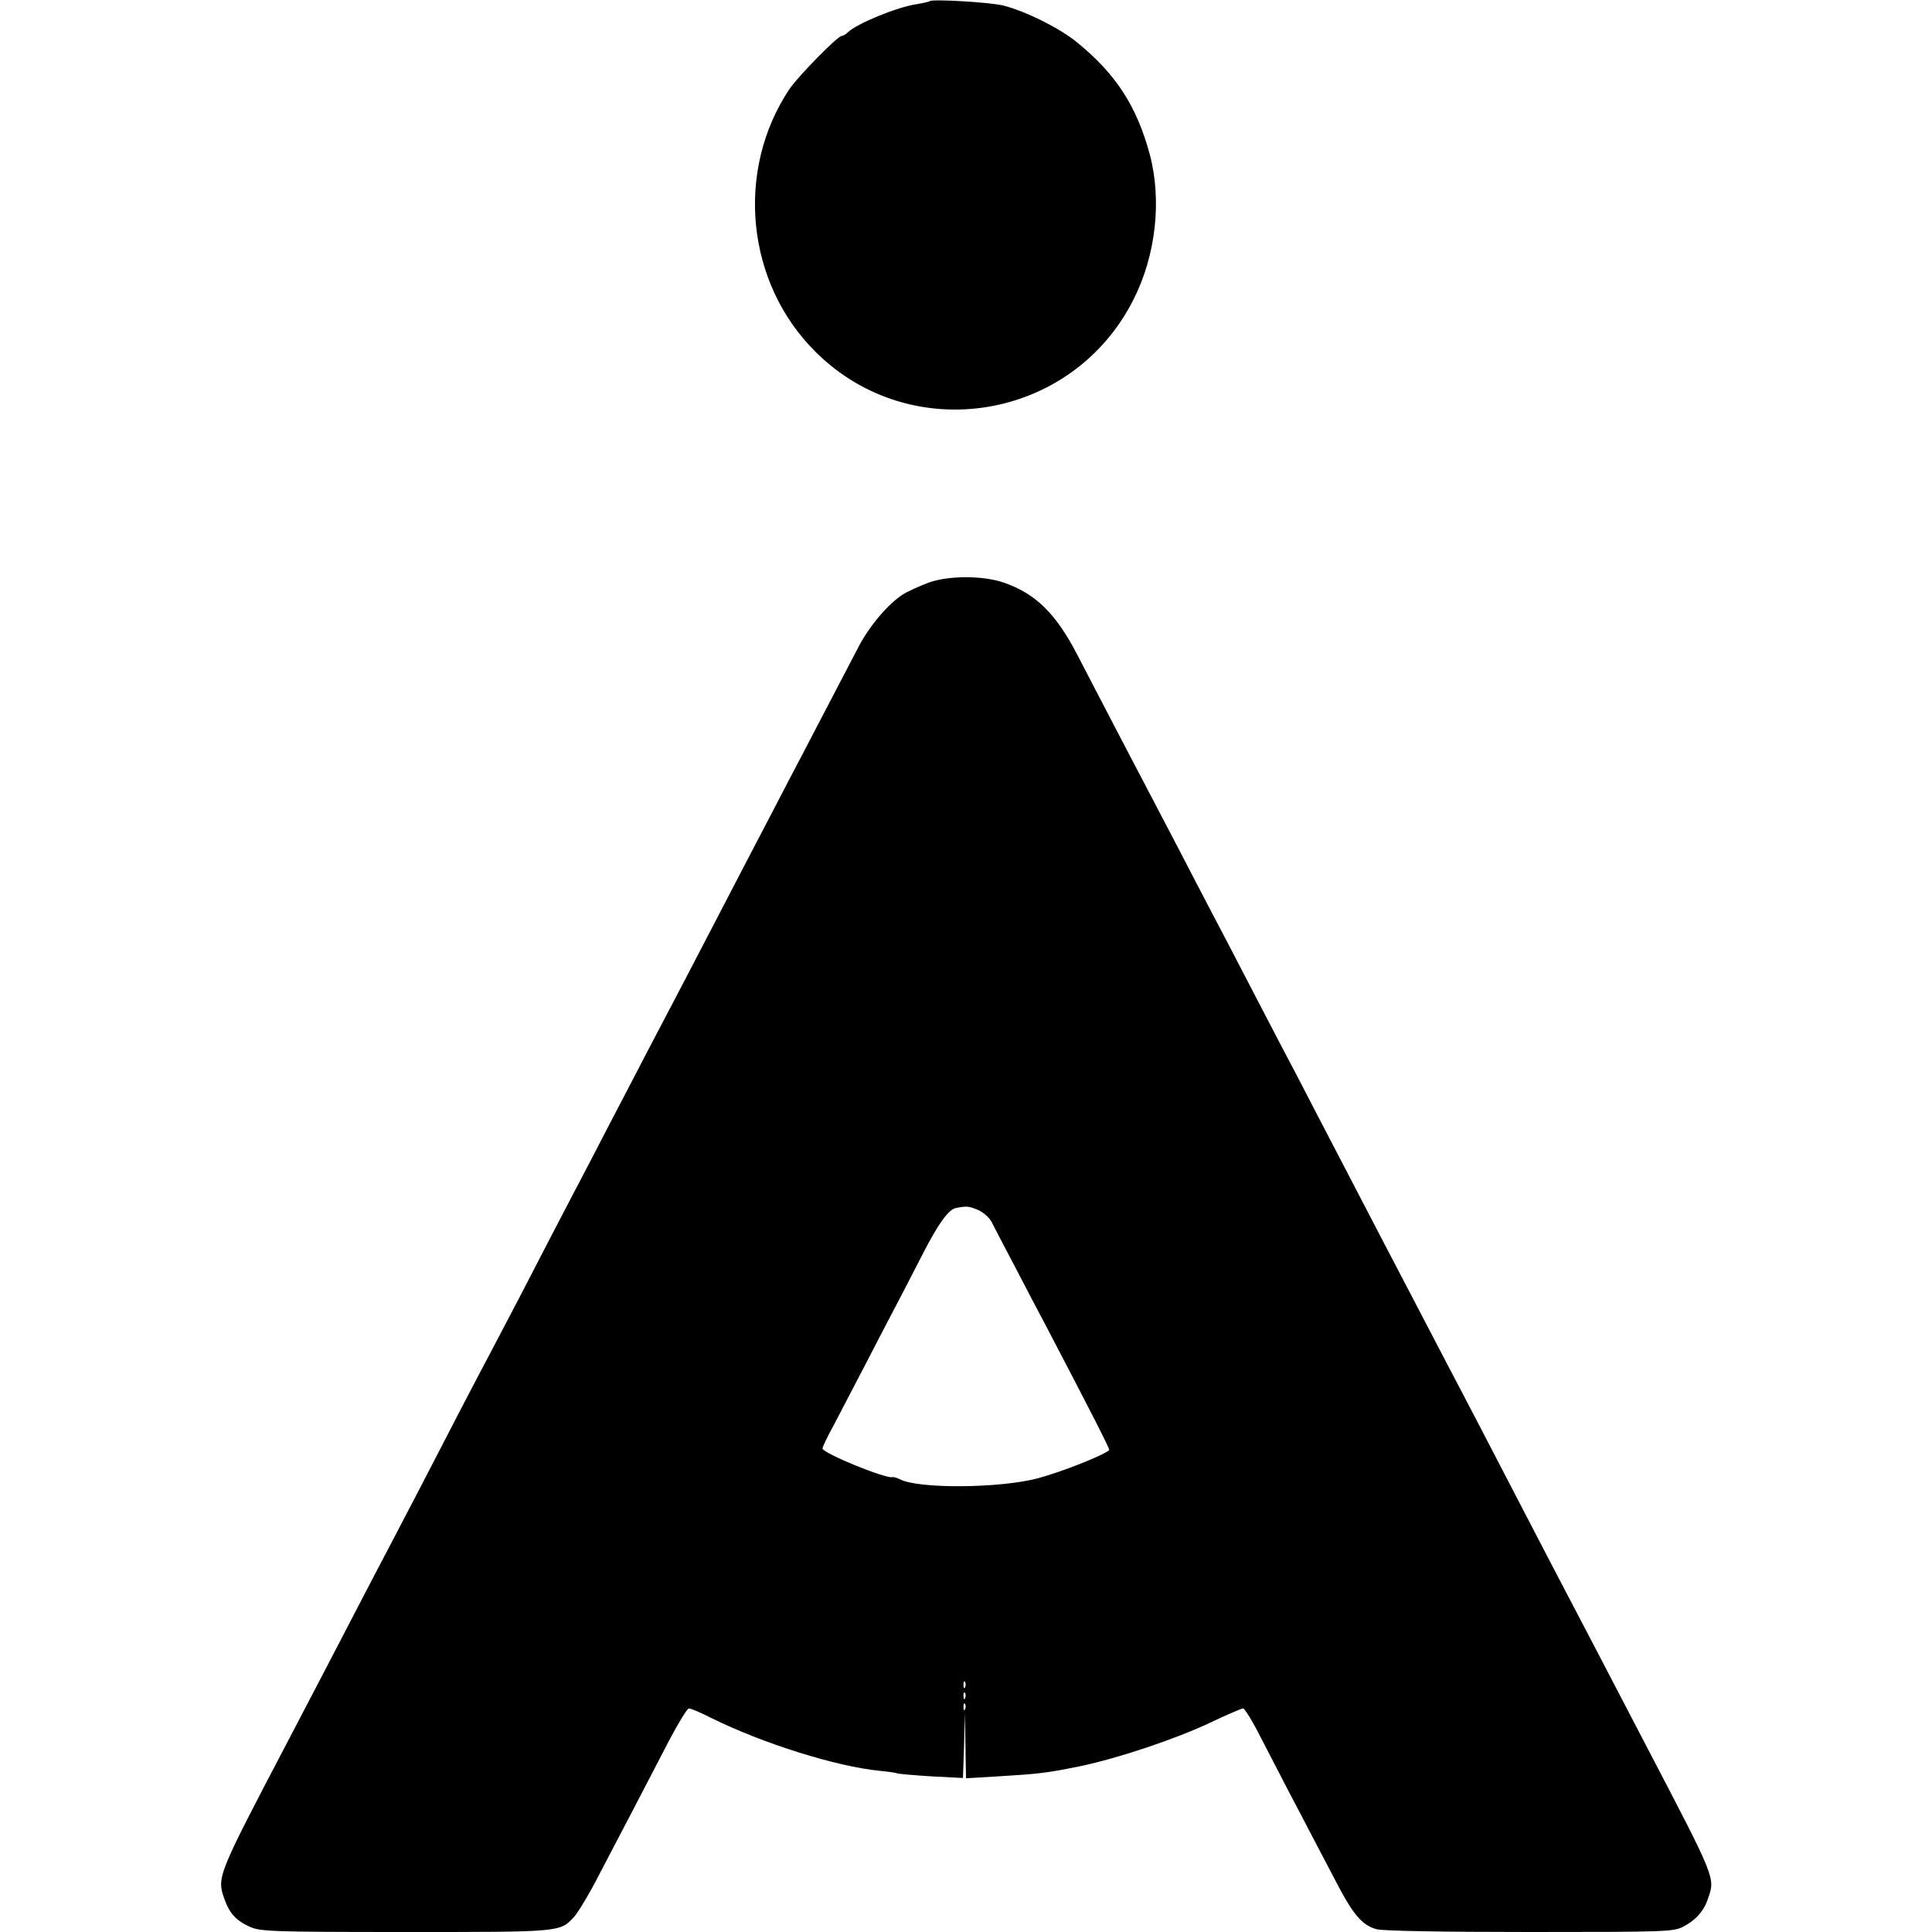
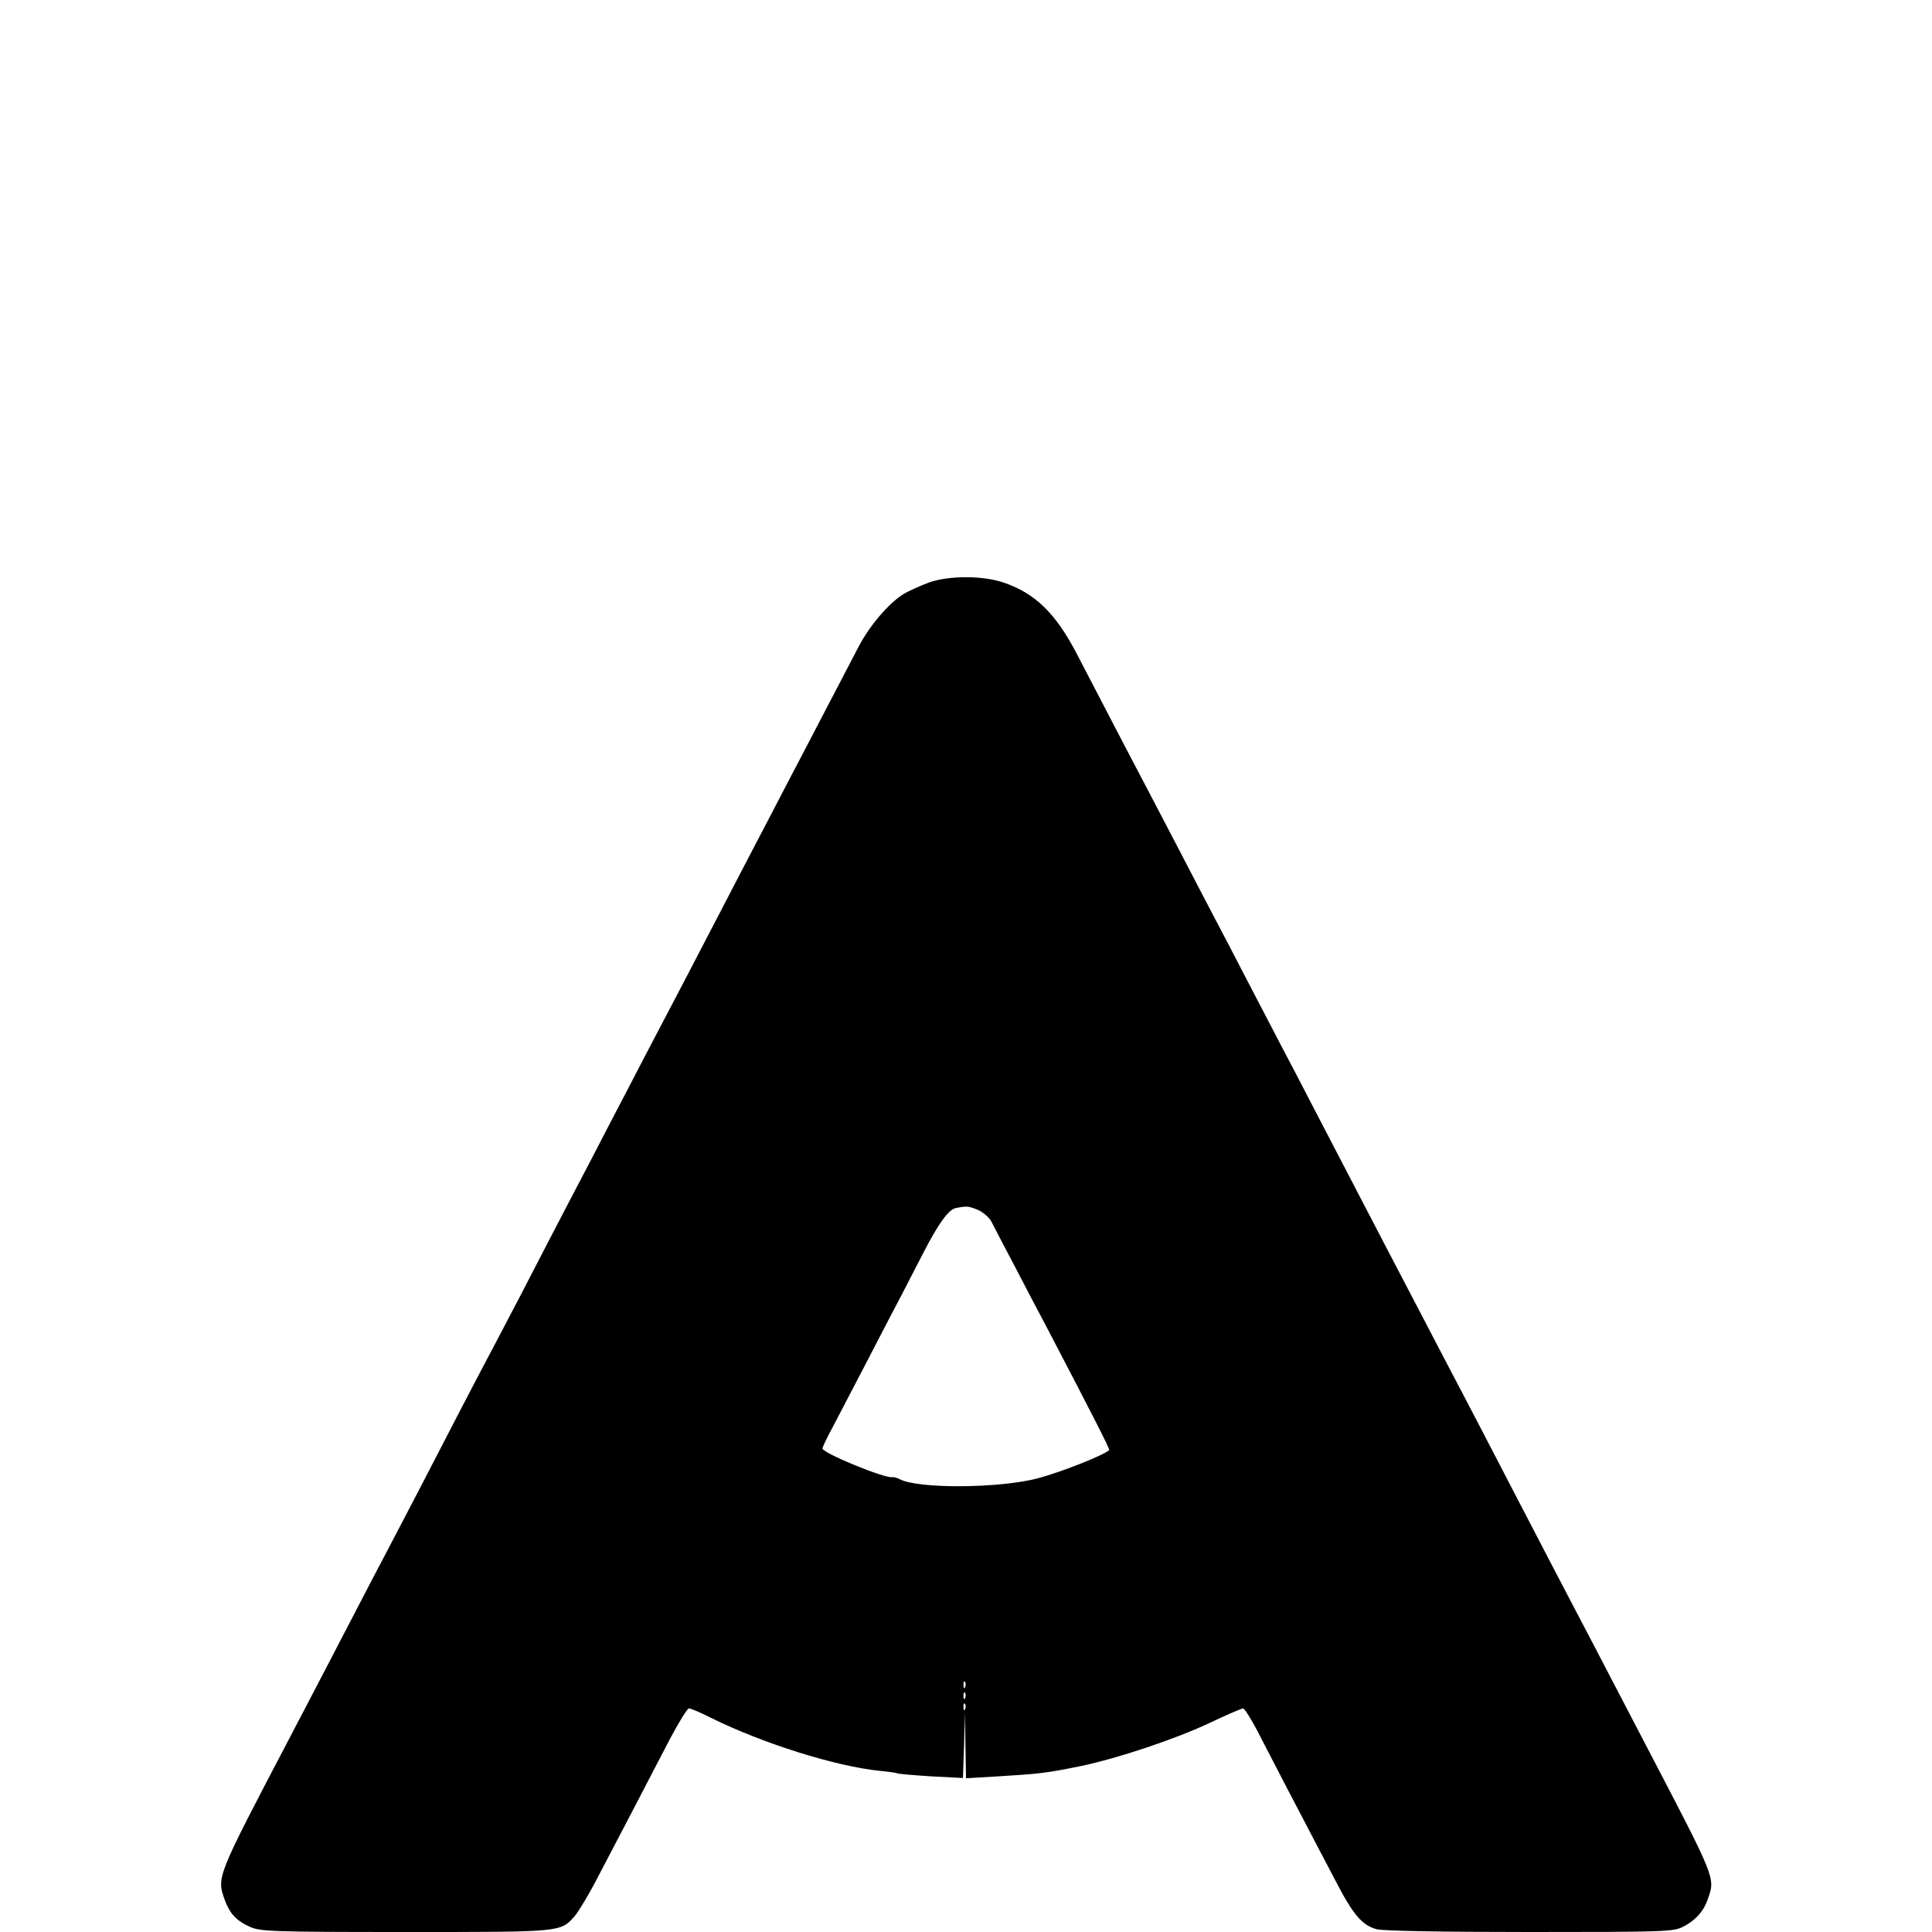
<svg xmlns="http://www.w3.org/2000/svg" version="1.0" width="700pt" height="700pt" viewBox="0 0 700 700" preserveAspectRatio="xMidYMid meet">
  <g transform="translate(0,700) scale(0.1,-0.1)" fill="#000000" stroke="none">
-     <path d="M3369 6996 c-2 -2 -23 -7 -47 -11 -70 -10 -217 -70 -250 -102 -7 -7 -17 -13 -22 -13 -15 0 -157 -145 -190 -193 -197 -296 -157 -703 96 -953 347 -344 930 -248 1151 191 81 160 103 359 59 525 -47 175 -123 292 -263 406 -63 52 -188 114 -268 134 -48 12 -257 24 -266 16z" />
    <path d="M3367 4890 c-32 -12 -75 -31 -96 -44 -53 -34 -120 -113 -159 -187 -141 -269 -192 -369 -245 -469 -33 -63 -83 -160 -112 -215 -29 -55 -85 -163 -125 -240 -124 -239 -191 -367 -240 -460 -26 -49 -80 -153 -120 -230 -40 -77 -99 -189 -130 -250 -127 -242 -196 -376 -257 -494 -35 -67 -79 -151 -97 -185 -18 -33 -70 -133 -116 -221 -106 -206 -199 -384 -265 -510 -29 -55 -81 -154 -115 -220 -67 -129 -161 -310 -245 -470 -261 -498 -260 -496 -231 -578 18 -50 42 -76 91 -98 37 -17 77 -19 563 -19 568 0 561 -1 613 56 14 16 56 85 91 154 74 141 168 321 254 487 33 62 64 113 70 113 7 0 43 -15 80 -34 190 -94 453 -176 611 -192 31 -3 60 -7 63 -9 3 -2 59 -7 123 -11 l116 -6 4 118 3 119 2 -119 2 -119 118 7 c148 9 174 12 297 37 138 29 347 99 473 159 57 27 110 50 116 50 6 0 37 -51 68 -113 32 -61 90 -175 131 -252 40 -77 100 -191 133 -254 66 -128 98 -166 152 -181 23 -6 230 -10 555 -10 489 0 520 1 555 19 45 23 75 56 90 101 27 77 30 69 -221 550 -101 195 -264 506 -342 655 -29 55 -87 168 -130 250 -94 181 -181 349 -245 470 -70 135 -159 304 -235 450 -70 134 -146 280 -255 490 -34 66 -88 170 -120 230 -32 61 -88 169 -125 240 -37 72 -91 175 -120 230 -29 55 -85 163 -125 240 -40 77 -92 176 -115 220 -23 44 -79 150 -123 235 -44 85 -103 198 -130 250 -77 148 -151 220 -265 259 -75 26 -197 26 -270 1z m177 -2274 c18 -8 40 -27 48 -42 8 -16 45 -87 83 -159 37 -71 90 -173 118 -225 161 -308 229 -441 226 -444 -23 -20 -173 -79 -258 -102 -140 -37 -436 -39 -502 -3 -10 5 -22 8 -26 7 -25 -6 -253 87 -253 104 0 5 17 41 39 81 21 40 75 144 121 232 45 88 102 196 125 240 23 44 59 114 80 155 55 107 92 158 118 163 40 8 47 7 81 -7z m-47 -1728 c-3 -8 -6 -5 -6 6 -1 11 2 17 5 13 3 -3 4 -12 1 -19z m0 -40 c-3 -8 -6 -5 -6 6 -1 11 2 17 5 13 3 -3 4 -12 1 -19z m0 -40 c-3 -8 -6 -5 -6 6 -1 11 2 17 5 13 3 -3 4 -12 1 -19z" />
  </g>
</svg>